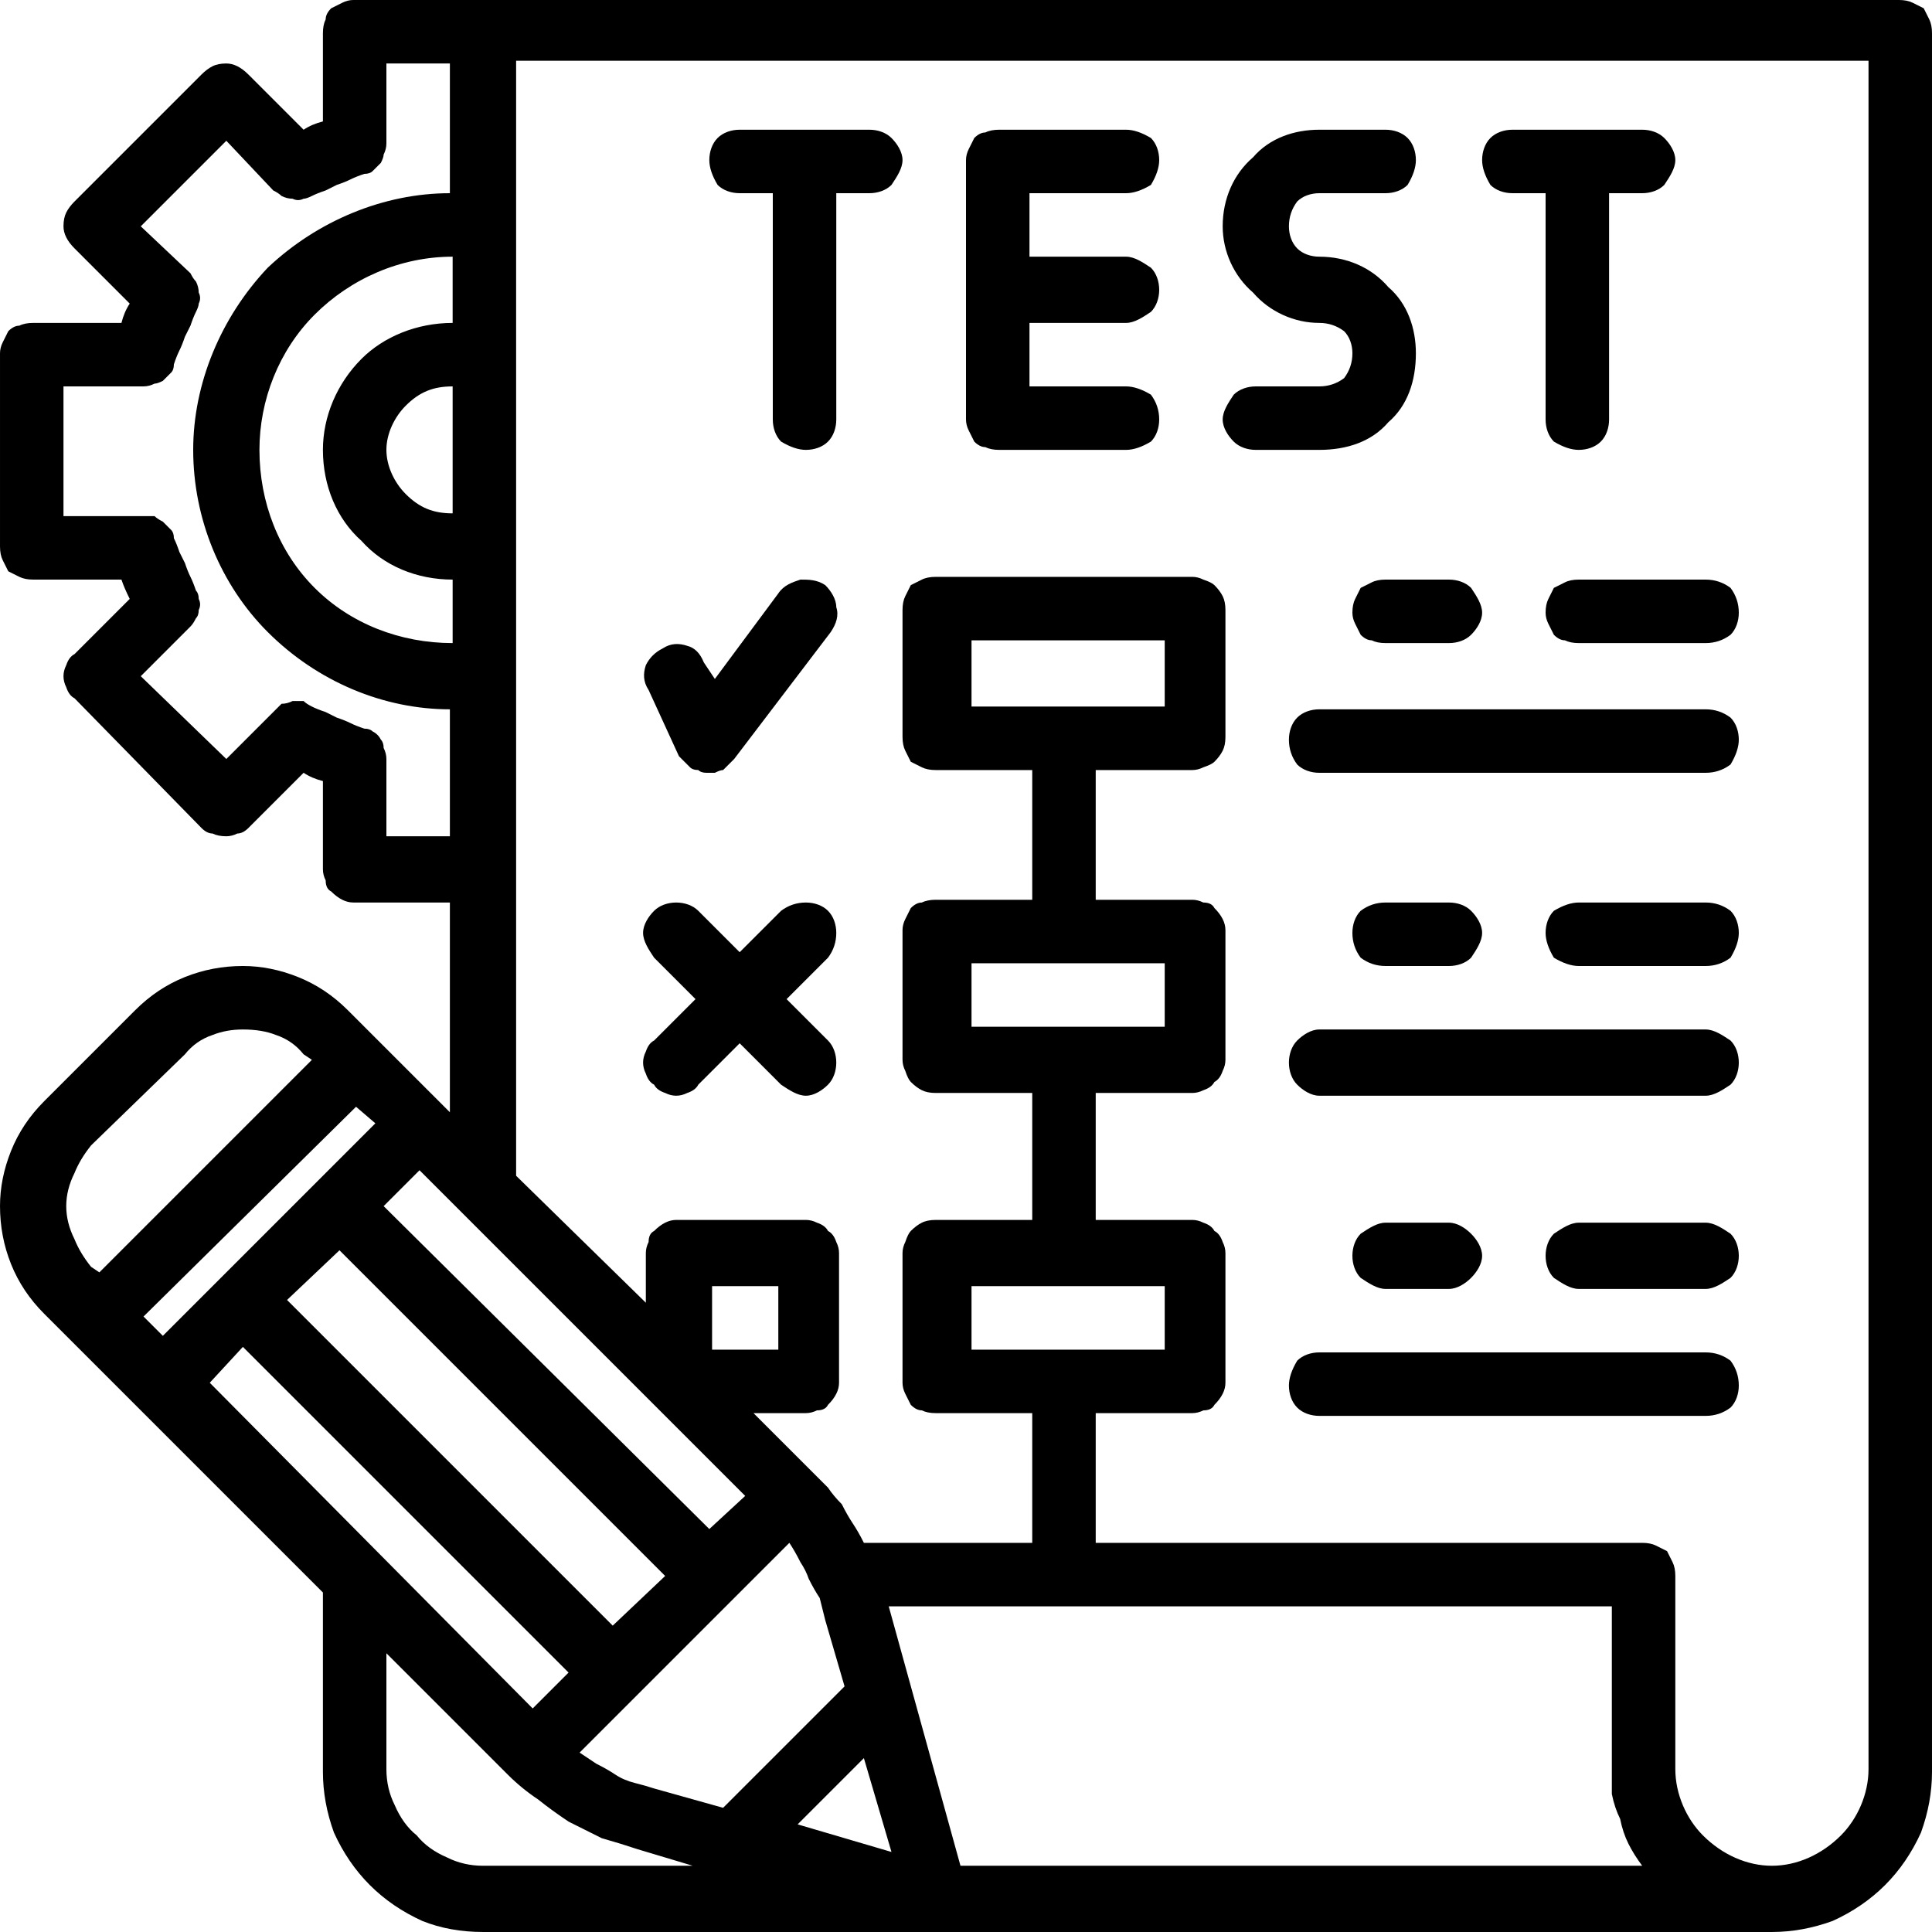
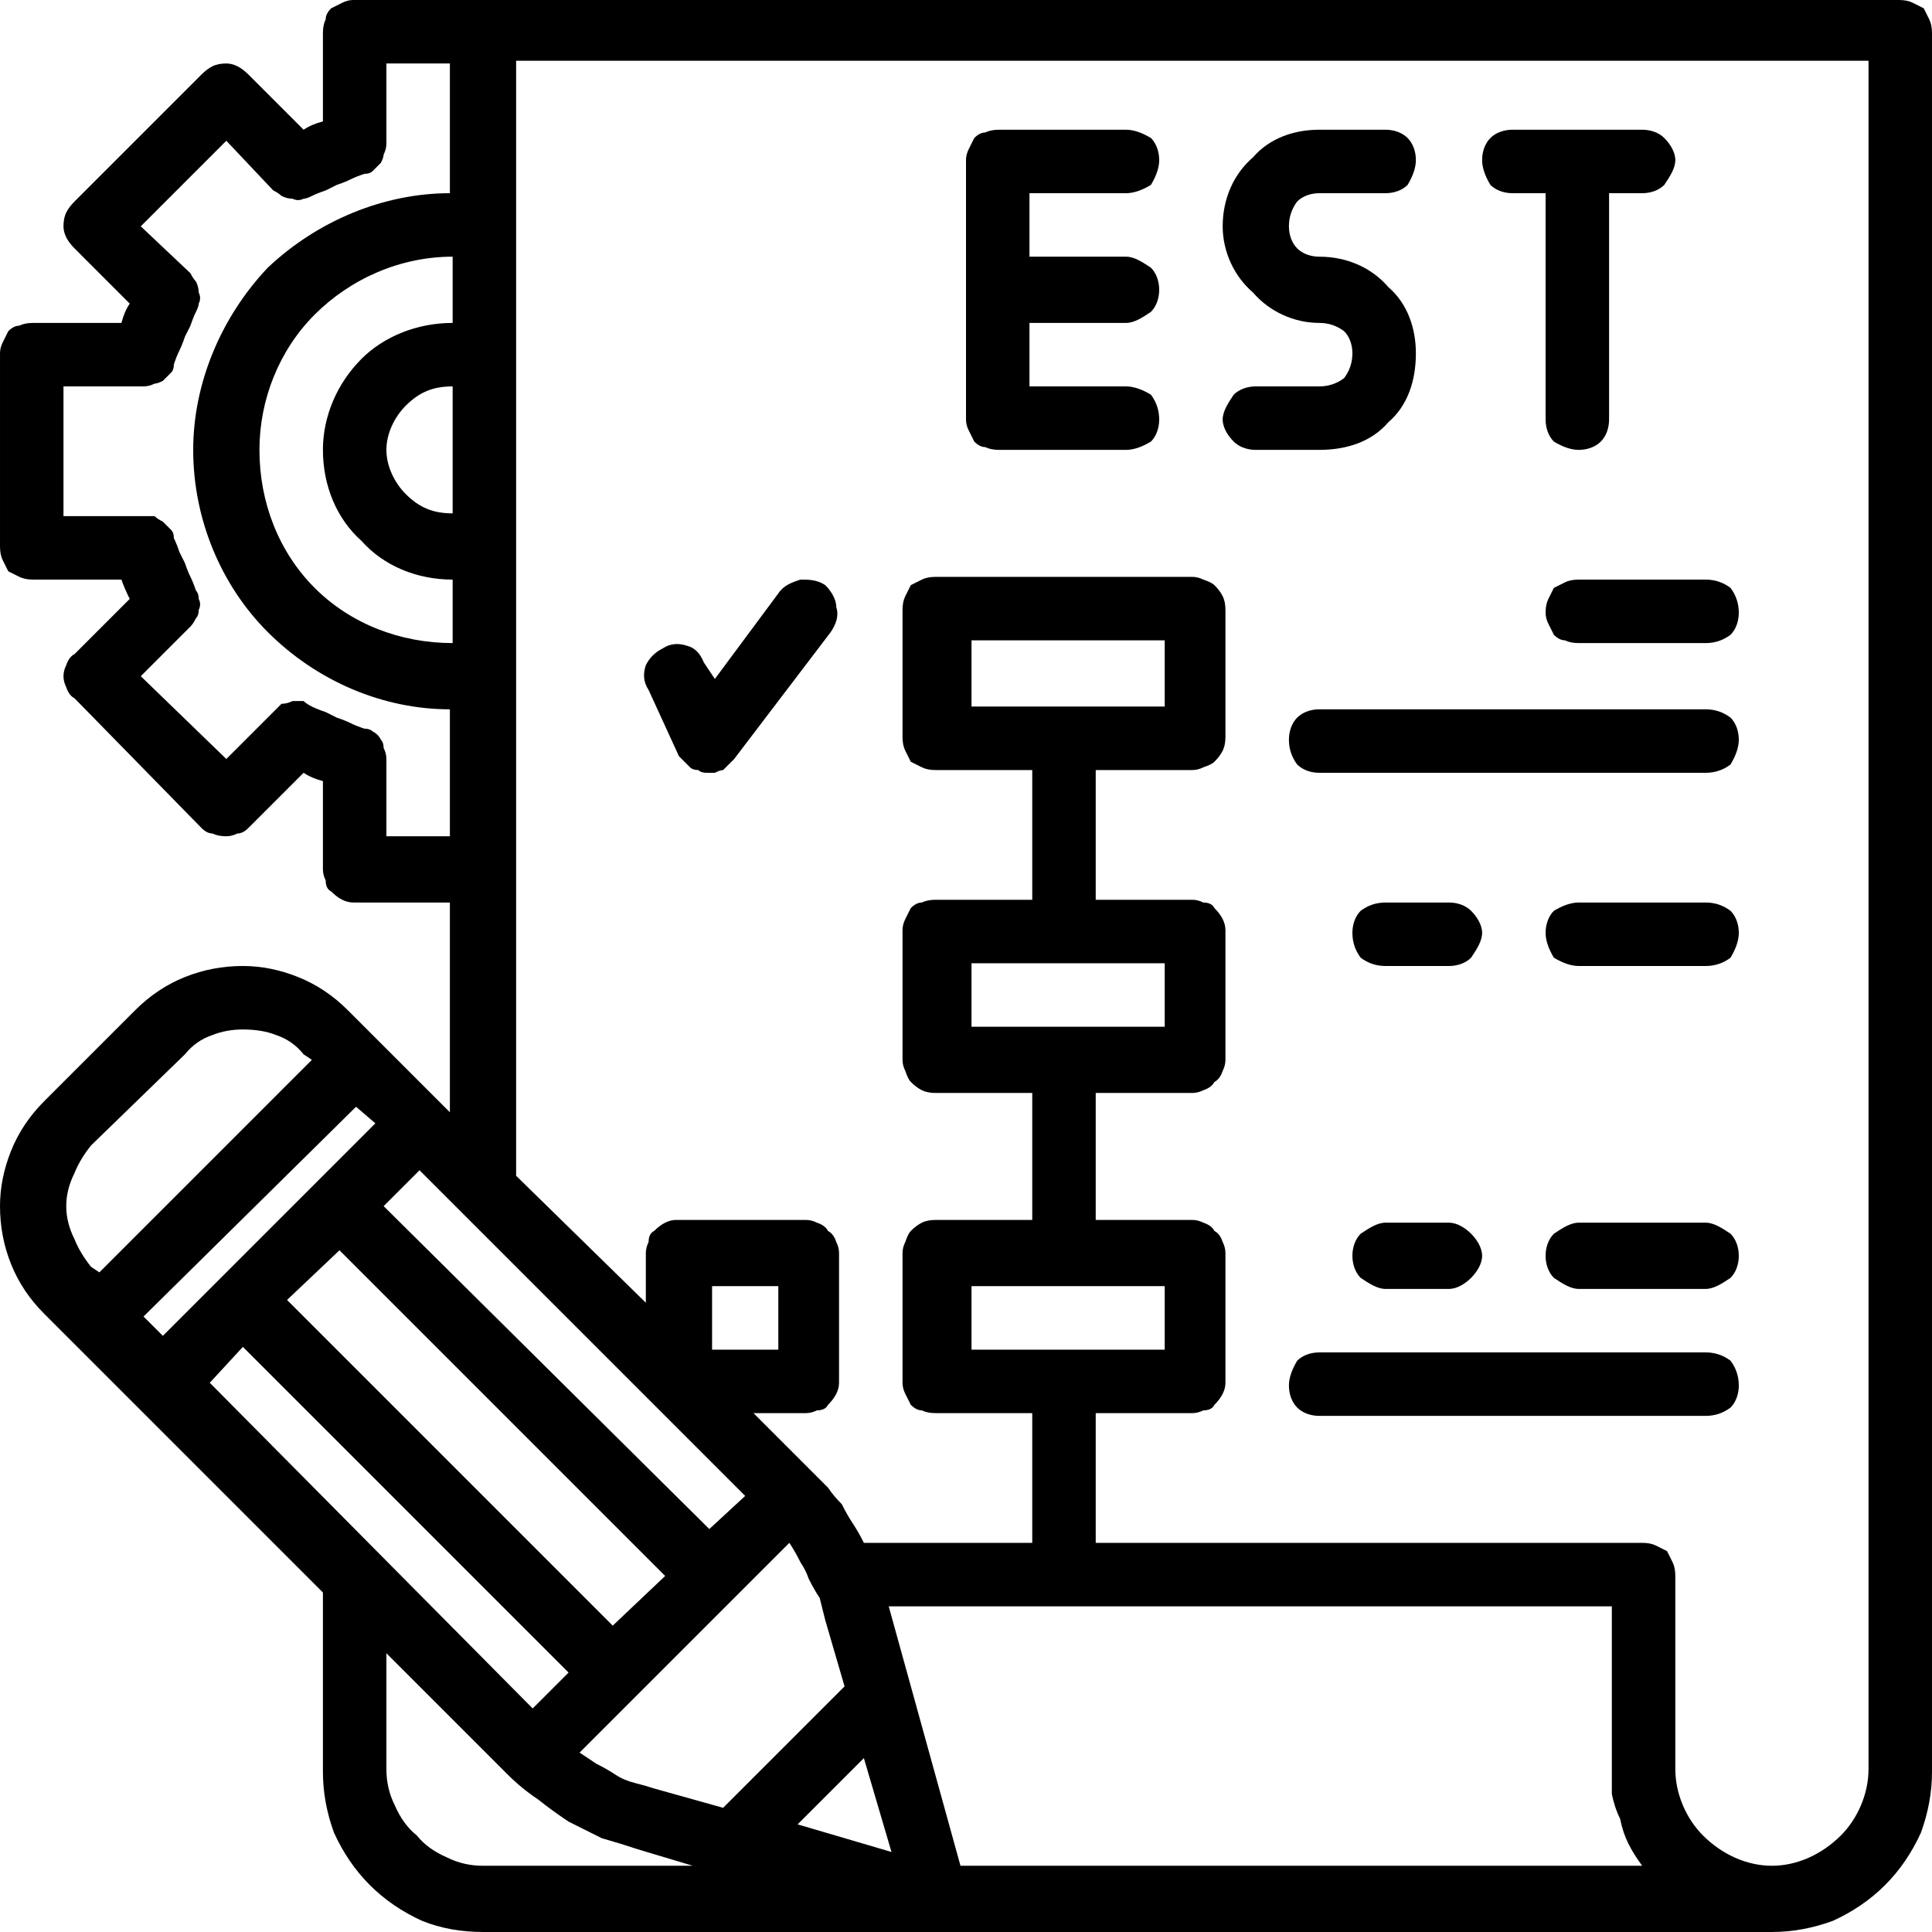
<svg xmlns="http://www.w3.org/2000/svg" version="1.2" viewBox="0 0 70 70" width="70" height="70">
  <style />
  <filter id="f0">
    <feFlood flood-color="#ed0d0d" flood-opacity="1" />
    <feBlend mode="normal" in2="SourceGraphic" />
    <feComposite in2="SourceAlpha" operator="in" />
  </filter>
  <g filter="url(#f0)">
    <path d="m68.8 0h-56q-0.2 0-0.4 0.1-0.2 0.1-0.4 0.2-0.2 0.2-0.2 0.4-0.1 0.2-0.1 0.5v3.2q-0.4 0.1-0.7 0.3l-2-2q-0.2-0.2-0.4-0.3-0.2-0.1-0.4-0.1-0.3 0-0.5 0.1-0.2 0.1-0.4 0.3l-4.6 4.6q-0.2 0.2-0.3 0.4-0.1 0.2-0.1 0.5 0 0.2 0.1 0.4 0.1 0.2 0.3 0.4l2 2q-0.2 0.3-0.3 0.7h-3.2q-0.3 0-0.5 0.1-0.2 0-0.4 0.2-0.1 0.2-0.2 0.4-0.1 0.2-0.1 0.4v7q0 0.3 0.1 0.5 0.1 0.2 0.2 0.4 0.2 0.1 0.4 0.2 0.2 0.1 0.5 0.1h3.2q0.1 0.3 0.3 0.7l-2 2q-0.2 0.1-0.3 0.4-0.1 0.2-0.1 0.4 0 0.2 0.1 0.4 0.1 0.3 0.3 0.4l4.6 4.7q0.2 0.2 0.4 0.2 0.2 0.1 0.5 0.1 0.2 0 0.4-0.1 0.2 0 0.4-0.2l2-2q0.3 0.2 0.7 0.3v3.2q0 0.2 0.1 0.4 0 0.3 0.2 0.4 0.2 0.2 0.4 0.3 0.2 0.1 0.4 0.1h3.5v7.6l-3.7-3.7q-0.8-0.8-1.8-1.2-1-0.4-2-0.4-1.1 0-2.1 0.4-1 0.4-1.8 1.2l-3.3 3.3q-0.8 0.8-1.2 1.8-0.4 1-0.4 2 0 1.1 0.4 2.1 0.4 1 1.2 1.8l10.1 10.1v6.5q0 1.1 0.4 2.2 0.5 1.1 1.3 1.9 0.8 0.8 1.9 1.3 1 0.4 2.2 0.4h46.7q1.1 0 2.2-0.4 1.1-0.5 1.9-1.3 0.8-0.8 1.3-1.9 0.4-1.1 0.4-2.2v-63q0-0.3-0.1-0.5-0.1-0.2-0.2-0.4-0.2-0.1-0.4-0.2-0.2-0.1-0.5-0.1zm-54.8 30.3v-2.8q0-0.2-0.1-0.4 0-0.2-0.1-0.3-0.1-0.2-0.3-0.3-0.1-0.1-0.3-0.1-0.3-0.1-0.5-0.2-0.2-0.1-0.5-0.2-0.2-0.1-0.4-0.2-0.3-0.1-0.5-0.2-0.2-0.1-0.3-0.2-0.2 0-0.4 0-0.2 0.1-0.4 0.1-0.1 0.1-0.3 0.3l-1.7 1.7-3.1-3 1.8-1.8q0.1-0.1 0.2-0.3 0.1-0.1 0.1-0.3 0.1-0.2 0-0.4 0-0.2-0.1-0.3-0.1-0.3-0.2-0.5-0.1-0.2-0.2-0.5-0.1-0.2-0.2-0.4-0.1-0.3-0.2-0.5 0-0.2-0.1-0.3-0.2-0.2-0.3-0.3-0.2-0.1-0.3-0.2-0.2 0-0.4 0h-2.9v-4.7h2.9q0.2 0 0.4-0.1 0.1 0 0.3-0.1 0.1-0.1 0.3-0.3 0.1-0.1 0.1-0.3 0.1-0.3 0.2-0.5 0.1-0.2 0.2-0.5 0.1-0.2 0.2-0.4 0.1-0.3 0.2-0.5 0.1-0.2 0.1-0.3 0.1-0.2 0-0.4 0-0.2-0.1-0.4-0.1-0.1-0.2-0.3l-1.8-1.7 3.1-3.1 1.7 1.8q0.2 0.1 0.3 0.2 0.2 0.1 0.4 0.1 0.2 0.1 0.4 0 0.1 0 0.3-0.1 0.2-0.1 0.5-0.2 0.2-0.1 0.4-0.2 0.3-0.1 0.5-0.2 0.2-0.1 0.5-0.2 0.2 0 0.3-0.1 0.2-0.2 0.3-0.3 0.1-0.2 0.1-0.3 0.1-0.2 0.1-0.4v-2.9h2.3v4.7c-2.4 0-4.8 1-6.6 2.7-1.7 1.8-2.7 4.2-2.7 6.6 0 2.5 1 4.9 2.7 6.6 1.8 1.8 4.2 2.8 6.6 2.8v4.6zm2.4-7c-1.9 0-3.7-0.7-5-2-1.3-1.3-2-3.1-2-5 0-1.8 0.7-3.6 2-4.9 1.3-1.3 3.1-2.1 5-2.1v2.4c-1.3 0-2.5 0.5-3.3 1.3-0.9 0.9-1.4 2.1-1.4 3.3 0 1.3 0.5 2.5 1.4 3.3 0.8 0.9 2 1.4 3.3 1.4zm0-4.7c-0.7 0-1.2-0.2-1.7-0.7-0.4-0.4-0.7-1-0.7-1.6 0-0.6 0.3-1.2 0.7-1.6 0.5-0.5 1-0.7 1.7-0.7zm7.3 32.3l3.3 3.3-1.3 1.2-11.8-11.7 1.3-1.3zm44 13.2c0 0.9-0.4 1.8-1 2.4-0.7 0.7-1.6 1.1-2.5 1.1-0.9 0-1.8-0.4-2.5-1.1-0.6-0.6-1-1.5-1-2.4v-7q0-0.3-0.1-0.5-0.1-0.2-0.2-0.4-0.2-0.1-0.4-0.2-0.2-0.1-0.5-0.1h-19.8v-4.7h3.5q0.2 0 0.4-0.1 0.3 0 0.4-0.2 0.2-0.2 0.3-0.4 0.1-0.2 0.1-0.4v-4.7q0-0.2-0.1-0.4-0.1-0.3-0.3-0.4-0.1-0.2-0.4-0.3-0.2-0.1-0.4-0.1h-3.5v-4.6h3.5q0.2 0 0.4-0.1 0.3-0.1 0.4-0.3 0.2-0.1 0.3-0.4 0.1-0.2 0.1-0.4v-4.7q0-0.2-0.1-0.4-0.1-0.2-0.3-0.4-0.1-0.2-0.4-0.2-0.2-0.1-0.4-0.1h-3.5v-4.7h3.5q0.2 0 0.4-0.1 0.3-0.1 0.4-0.2 0.2-0.2 0.3-0.4 0.1-0.2 0.1-0.5v-4.6q0-0.3-0.1-0.5-0.1-0.2-0.3-0.4-0.1-0.1-0.4-0.2-0.2-0.1-0.4-0.1h-9.3q-0.3 0-0.5 0.1-0.2 0.1-0.4 0.2-0.1 0.2-0.2 0.4-0.1 0.2-0.1 0.5v4.6q0 0.3 0.1 0.5 0.1 0.2 0.2 0.4 0.2 0.1 0.4 0.2 0.2 0.1 0.5 0.1h3.5v4.7h-3.5q-0.3 0-0.5 0.1-0.2 0-0.4 0.2-0.1 0.2-0.2 0.4-0.1 0.2-0.1 0.4v4.7q0 0.2 0.1 0.4 0.1 0.3 0.2 0.4 0.2 0.2 0.4 0.3 0.2 0.1 0.5 0.1h3.5v4.6h-3.5q-0.3 0-0.5 0.1-0.2 0.1-0.4 0.3-0.1 0.1-0.2 0.4-0.1 0.2-0.1 0.4v4.7q0 0.2 0.1 0.4 0.1 0.2 0.2 0.4 0.2 0.2 0.4 0.2 0.2 0.1 0.5 0.1h3.5v4.7h-6.1q-0.2-0.4-0.4-0.7-0.2-0.3-0.4-0.7-0.3-0.3-0.5-0.6-0.3-0.3-0.6-0.6l-2.1-2.1h1.9q0.2 0 0.4-0.1 0.3 0 0.4-0.2 0.2-0.2 0.3-0.4 0.1-0.2 0.1-0.4v-4.7q0-0.2-0.1-0.4-0.1-0.3-0.3-0.4-0.1-0.2-0.4-0.3-0.2-0.1-0.4-0.1h-4.7q-0.2 0-0.4 0.1-0.2 0.1-0.4 0.3-0.2 0.1-0.2 0.4-0.1 0.2-0.1 0.4v1.8l-4.7-4.6v-40.4h49zm-37.1-3l-4.4 4.4-2.5-0.7q-0.3-0.1-0.7-0.2-0.4-0.1-0.7-0.3-0.3-0.2-0.7-0.4-0.3-0.2-0.6-0.4l7.6-7.6q0.2 0.3 0.4 0.7 0.2 0.3 0.3 0.6 0.2 0.4 0.4 0.7 0.1 0.4 0.2 0.8zm-25.4-13.4l7.7-7.6 0.7 0.6-7.7 7.7zm7.1-2.4l11.8 11.8-1.9 1.8-11.8-11.8zm-9-3.8l3.4-3.3q0.4-0.5 1-0.7 0.5-0.2 1.1-0.2 0.7 0 1.2 0.2 0.6 0.2 1 0.7l0.3 0.2-7.7 7.7-0.3-0.2q-0.4-0.5-0.6-1-0.3-0.6-0.3-1.2 0-0.6 0.3-1.2 0.2-0.5 0.6-1zm5.5 7.3l11.8 11.8-1.3 1.3-11.7-11.8zm5.2 15.3v-4.2l4.4 4.4q0.5 0.5 1.1 0.9 0.5 0.4 1.1 0.8 0.6 0.3 1.2 0.6 0.7 0.2 1.3 0.4l2 0.6h-7.6q-0.7 0-1.3-0.3-0.7-0.3-1.1-0.8-0.5-0.4-0.8-1.1-0.3-0.6-0.3-1.3zm20.8 3.5l-2.6-9.4h26.2v5.9q0 0.4 0 0.9 0.1 0.5 0.3 0.9 0.1 0.5 0.3 0.9 0.2 0.4 0.5 0.8zm-2.5-0.5l-3.4-1 2.4-2.4zm2.9-18.2v-2.3h7v2.3zm7-14v2.3h-7v-2.3zm-7-9.3v-2.4h7v2.4zm-9.4 23.3v-2.3h2.4v2.3z" />
    <path d="m24.6 27.4q0.1 0.1 0.2 0.2 0.1 0.1 0.2 0.2 0.1 0.1 0.3 0.1 0.1 0.1 0.3 0.1 0 0 0.1 0 0.1 0 0.2 0 0.2-0.1 0.3-0.1 0.1-0.1 0.2-0.2 0.1-0.1 0.2-0.2l3.5-4.6c0.2-0.3 0.3-0.6 0.2-0.9 0-0.3-0.2-0.6-0.4-0.8-0.3-0.2-0.6-0.2-0.9-0.2-0.3 0.1-0.6 0.2-0.8 0.5l-2.3 3.1-0.4-0.6q-0.2-0.5-0.6-0.6c-0.3-0.1-0.6-0.1-0.9 0.1q-0.4 0.2-0.6 0.6c-0.1 0.3-0.1 0.6 0.1 0.9z" />
-     <path d="m23.7 39.3q0.1 0.2 0.4 0.3 0.2 0.1 0.4 0.1 0.2 0 0.4-0.1 0.3-0.1 0.4-0.3l1.5-1.5 1.5 1.5c0.3 0.2 0.6 0.4 0.9 0.4 0.3 0 0.6-0.2 0.8-0.4 0.2-0.2 0.3-0.5 0.3-0.8 0-0.3-0.1-0.6-0.3-0.8l-1.5-1.5 1.5-1.5q0.3-0.4 0.3-0.9c0-0.3-0.1-0.6-0.3-0.8-0.2-0.2-0.5-0.3-0.8-0.3q-0.5 0-0.9 0.3l-1.5 1.5-1.5-1.5c-0.2-0.2-0.5-0.3-0.8-0.3-0.3 0-0.6 0.1-0.8 0.3-0.2 0.2-0.4 0.5-0.4 0.8 0 0.3 0.2 0.6 0.4 0.9l1.5 1.5-1.5 1.5q-0.2 0.1-0.3 0.4-0.1 0.2-0.1 0.4 0 0.2 0.1 0.4 0.1 0.3 0.3 0.4z" />
    <path d="m36.2 16.3h4.6q0.4 0 0.9-0.3c0.2-0.2 0.3-0.5 0.3-0.8q0-0.5-0.3-0.9-0.5-0.3-0.9-0.3h-3.5v-2.3h3.5c0.3 0 0.6-0.2 0.9-0.4 0.2-0.2 0.3-0.5 0.3-0.8 0-0.3-0.1-0.6-0.3-0.8-0.3-0.2-0.6-0.4-0.9-0.4h-3.5v-2.3h3.5q0.4 0 0.9-0.3 0.3-0.5 0.3-0.9c0-0.3-0.1-0.6-0.3-0.8q-0.5-0.3-0.9-0.3h-4.6q-0.3 0-0.5 0.1-0.2 0-0.4 0.2-0.1 0.2-0.2 0.4-0.1 0.2-0.1 0.4v9.4q0 0.2 0.1 0.4 0.1 0.2 0.2 0.4 0.2 0.2 0.4 0.2 0.2 0.1 0.5 0.1z" />
    <path d="m47.8 14h-2.3c-0.3 0-0.6 0.1-0.8 0.3-0.2 0.3-0.4 0.6-0.4 0.9 0 0.3 0.2 0.6 0.4 0.8 0.2 0.2 0.5 0.3 0.8 0.3h2.3c1 0 1.9-0.3 2.5-1 0.7-0.6 1-1.5 1-2.5 0-0.9-0.3-1.8-1-2.4-0.6-0.7-1.5-1.1-2.5-1.1-0.3 0-0.6-0.1-0.8-0.3-0.2-0.2-0.3-0.5-0.3-0.8q0-0.5 0.3-0.9c0.2-0.2 0.5-0.3 0.8-0.3h2.4c0.3 0 0.6-0.1 0.8-0.3q0.3-0.5 0.3-0.9c0-0.3-0.1-0.6-0.3-0.8-0.2-0.2-0.5-0.3-0.8-0.3h-2.4c-0.9 0-1.8 0.3-2.4 1-0.7 0.6-1.1 1.5-1.1 2.5 0 0.9 0.4 1.8 1.1 2.4 0.6 0.7 1.5 1.1 2.4 1.1q0.5 0 0.9 0.3c0.2 0.2 0.3 0.5 0.3 0.8q0 0.5-0.3 0.9-0.4 0.3-0.9 0.3z" />
-     <path d="m26.8 7h1.2v8.2c0 0.3 0.1 0.6 0.3 0.8q0.5 0.3 0.9 0.3c0.3 0 0.6-0.1 0.8-0.3 0.2-0.2 0.3-0.5 0.3-0.8v-8.2h1.2c0.3 0 0.6-0.1 0.8-0.3 0.2-0.3 0.4-0.6 0.4-0.9 0-0.3-0.2-0.6-0.4-0.8-0.2-0.2-0.5-0.3-0.8-0.3h-4.7c-0.3 0-0.6 0.1-0.8 0.3-0.2 0.2-0.3 0.5-0.3 0.8q0 0.4 0.3 0.9c0.2 0.2 0.5 0.3 0.8 0.3z" />
    <path d="m54.8 7h1.2v8.2c0 0.3 0.1 0.6 0.3 0.8q0.5 0.3 0.9 0.3c0.3 0 0.6-0.1 0.8-0.3 0.2-0.2 0.3-0.5 0.3-0.8v-8.2h1.2c0.3 0 0.6-0.1 0.8-0.3 0.2-0.3 0.4-0.6 0.4-0.9 0-0.3-0.2-0.6-0.4-0.8-0.2-0.2-0.5-0.3-0.8-0.3h-4.7c-0.3 0-0.6 0.1-0.8 0.3-0.2 0.2-0.3 0.5-0.3 0.8q0 0.4 0.3 0.9c0.2 0.2 0.5 0.3 0.8 0.3z" />
    <path d="m61.8 25.7h-14c-0.3 0-0.6 0.1-0.8 0.3-0.2 0.2-0.3 0.5-0.3 0.8q0 0.5 0.3 0.9c0.2 0.2 0.5 0.3 0.8 0.3h14q0.5 0 0.9-0.3 0.3-0.5 0.3-0.9c0-0.3-0.1-0.6-0.3-0.8q-0.4-0.3-0.9-0.3z" />
    <path d="m61.8 32.7h-4.6q-0.4 0-0.9 0.3c-0.2 0.2-0.3 0.5-0.3 0.8q0 0.4 0.3 0.9 0.5 0.3 0.9 0.3h4.6q0.5 0 0.9-0.3 0.3-0.5 0.3-0.9c0-0.3-0.1-0.6-0.3-0.8q-0.4-0.3-0.9-0.3z" />
    <path d="m52.5 35c0.3 0 0.6-0.1 0.8-0.3 0.2-0.3 0.4-0.6 0.4-0.9 0-0.3-0.2-0.6-0.4-0.8-0.2-0.2-0.5-0.3-0.8-0.3h-2.3q-0.5 0-0.9 0.3c-0.2 0.2-0.3 0.5-0.3 0.8q0 0.5 0.3 0.9 0.4 0.3 0.9 0.3z" />
    <path d="m61.8 44.3h-4.6c-0.3 0-0.6 0.2-0.9 0.4-0.2 0.2-0.3 0.5-0.3 0.8 0 0.3 0.1 0.6 0.3 0.8 0.3 0.2 0.6 0.4 0.9 0.4h4.6c0.3 0 0.6-0.2 0.9-0.4 0.2-0.2 0.3-0.5 0.3-0.8 0-0.3-0.1-0.6-0.3-0.8-0.3-0.2-0.6-0.4-0.9-0.4z" />
    <path d="m52.5 46.7c0.3 0 0.6-0.2 0.8-0.4 0.2-0.2 0.4-0.5 0.4-0.8 0-0.3-0.2-0.6-0.4-0.8-0.2-0.2-0.5-0.4-0.8-0.4h-2.3c-0.3 0-0.6 0.2-0.9 0.4-0.2 0.2-0.3 0.5-0.3 0.8 0 0.3 0.1 0.6 0.3 0.8 0.3 0.2 0.6 0.4 0.9 0.4z" />
    <path d="m56 22.2q0 0.2 0.1 0.4 0.1 0.2 0.2 0.4 0.2 0.2 0.4 0.2 0.2 0.1 0.5 0.1h4.6q0.5 0 0.9-0.3c0.2-0.2 0.3-0.5 0.3-0.8q0-0.5-0.3-0.9-0.4-0.3-0.9-0.3h-4.6q-0.3 0-0.5 0.1-0.2 0.1-0.4 0.2-0.1 0.2-0.2 0.4-0.1 0.2-0.1 0.5z" />
-     <path d="m49 22.2q0 0.2 0.1 0.4 0.1 0.2 0.2 0.4 0.2 0.2 0.4 0.2 0.2 0.1 0.5 0.1h2.3c0.3 0 0.6-0.1 0.8-0.3 0.2-0.2 0.4-0.5 0.4-0.8 0-0.3-0.2-0.6-0.4-0.9-0.2-0.2-0.5-0.3-0.8-0.3h-2.3q-0.3 0-0.5 0.1-0.2 0.1-0.4 0.2-0.1 0.2-0.2 0.4-0.1 0.2-0.1 0.5z" />
-     <path d="m61.8 37.3h-14c-0.3 0-0.6 0.2-0.8 0.4-0.2 0.2-0.3 0.5-0.3 0.8 0 0.3 0.1 0.6 0.3 0.8 0.2 0.2 0.5 0.4 0.8 0.4h14c0.3 0 0.6-0.2 0.9-0.4 0.2-0.2 0.3-0.5 0.3-0.8 0-0.3-0.1-0.6-0.3-0.8-0.3-0.2-0.6-0.4-0.9-0.4z" />
    <path d="m61.8 49h-14c-0.3 0-0.6 0.1-0.8 0.3q-0.3 0.5-0.3 0.9c0 0.3 0.1 0.6 0.3 0.8 0.2 0.2 0.5 0.3 0.8 0.3h14q0.5 0 0.9-0.3c0.2-0.2 0.3-0.5 0.3-0.8q0-0.5-0.3-0.9-0.4-0.3-0.9-0.3z" />
  </g>
</svg>